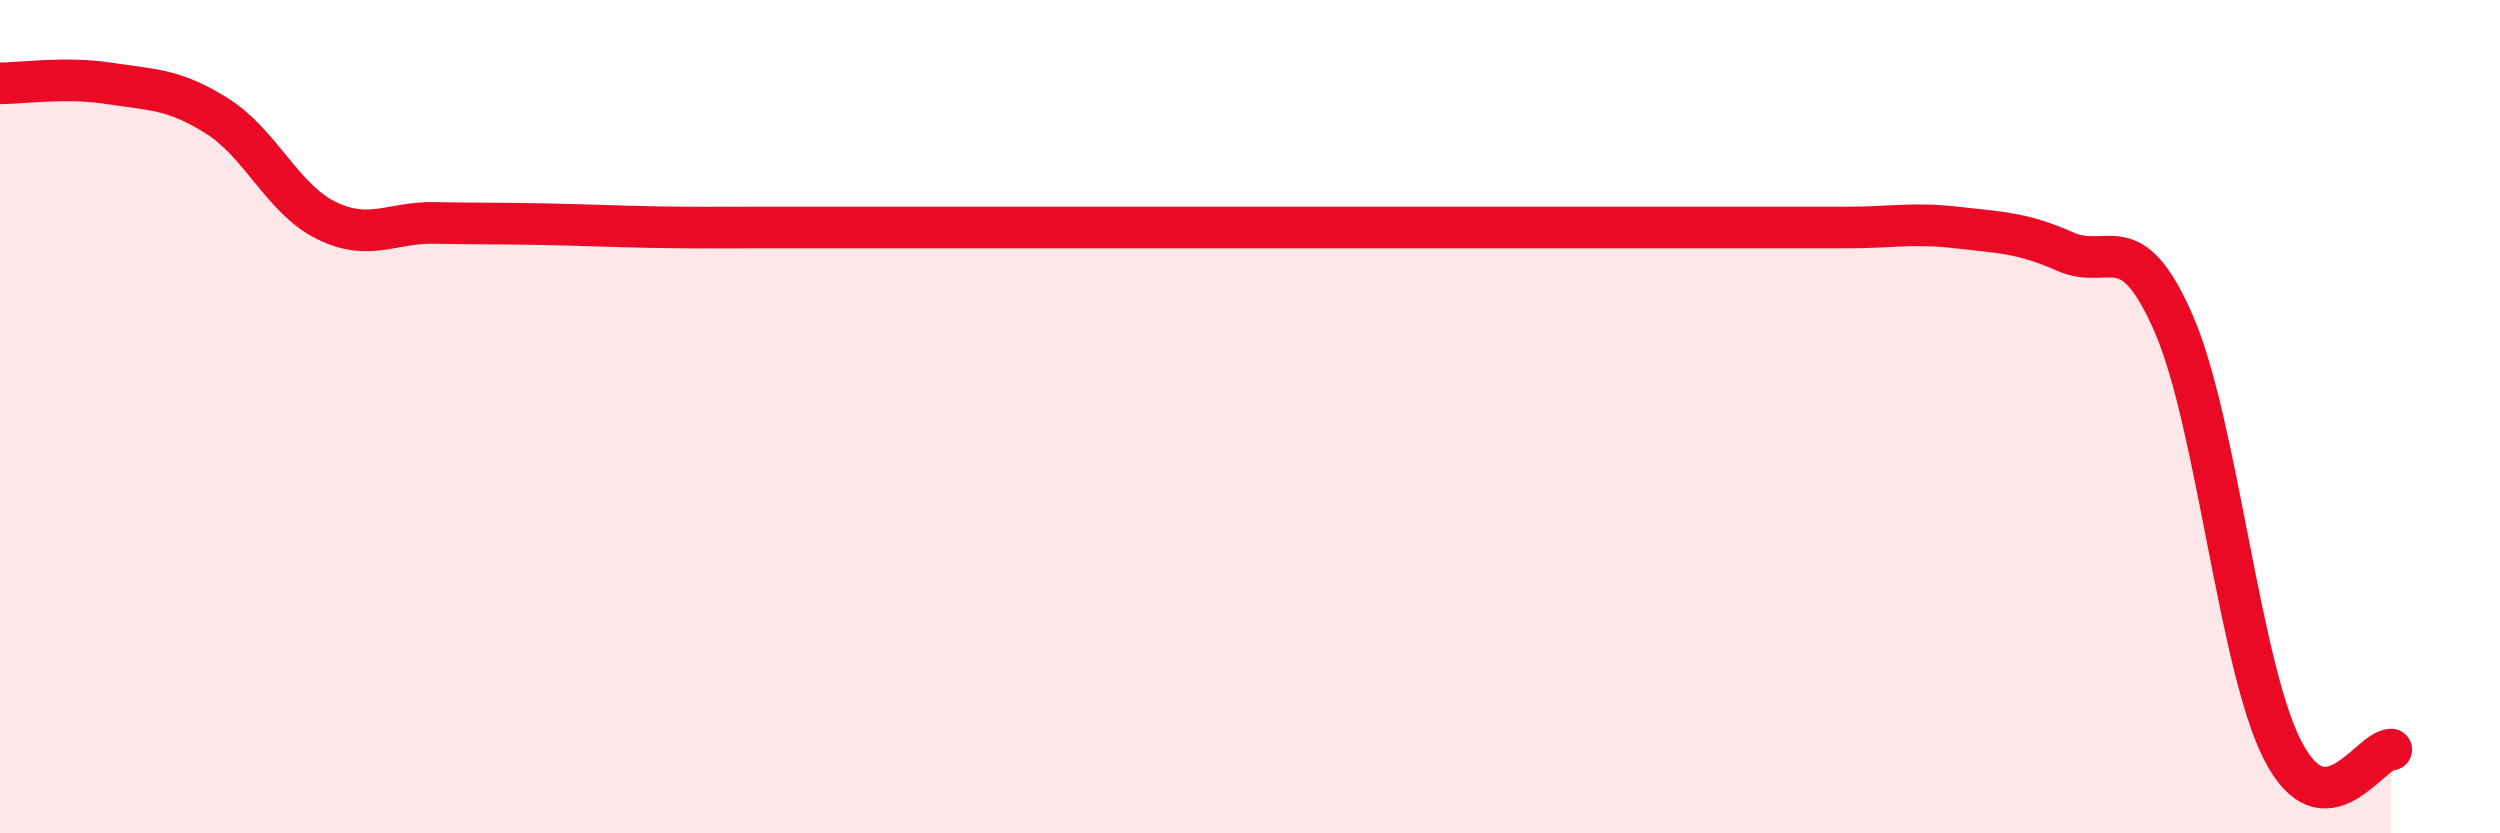
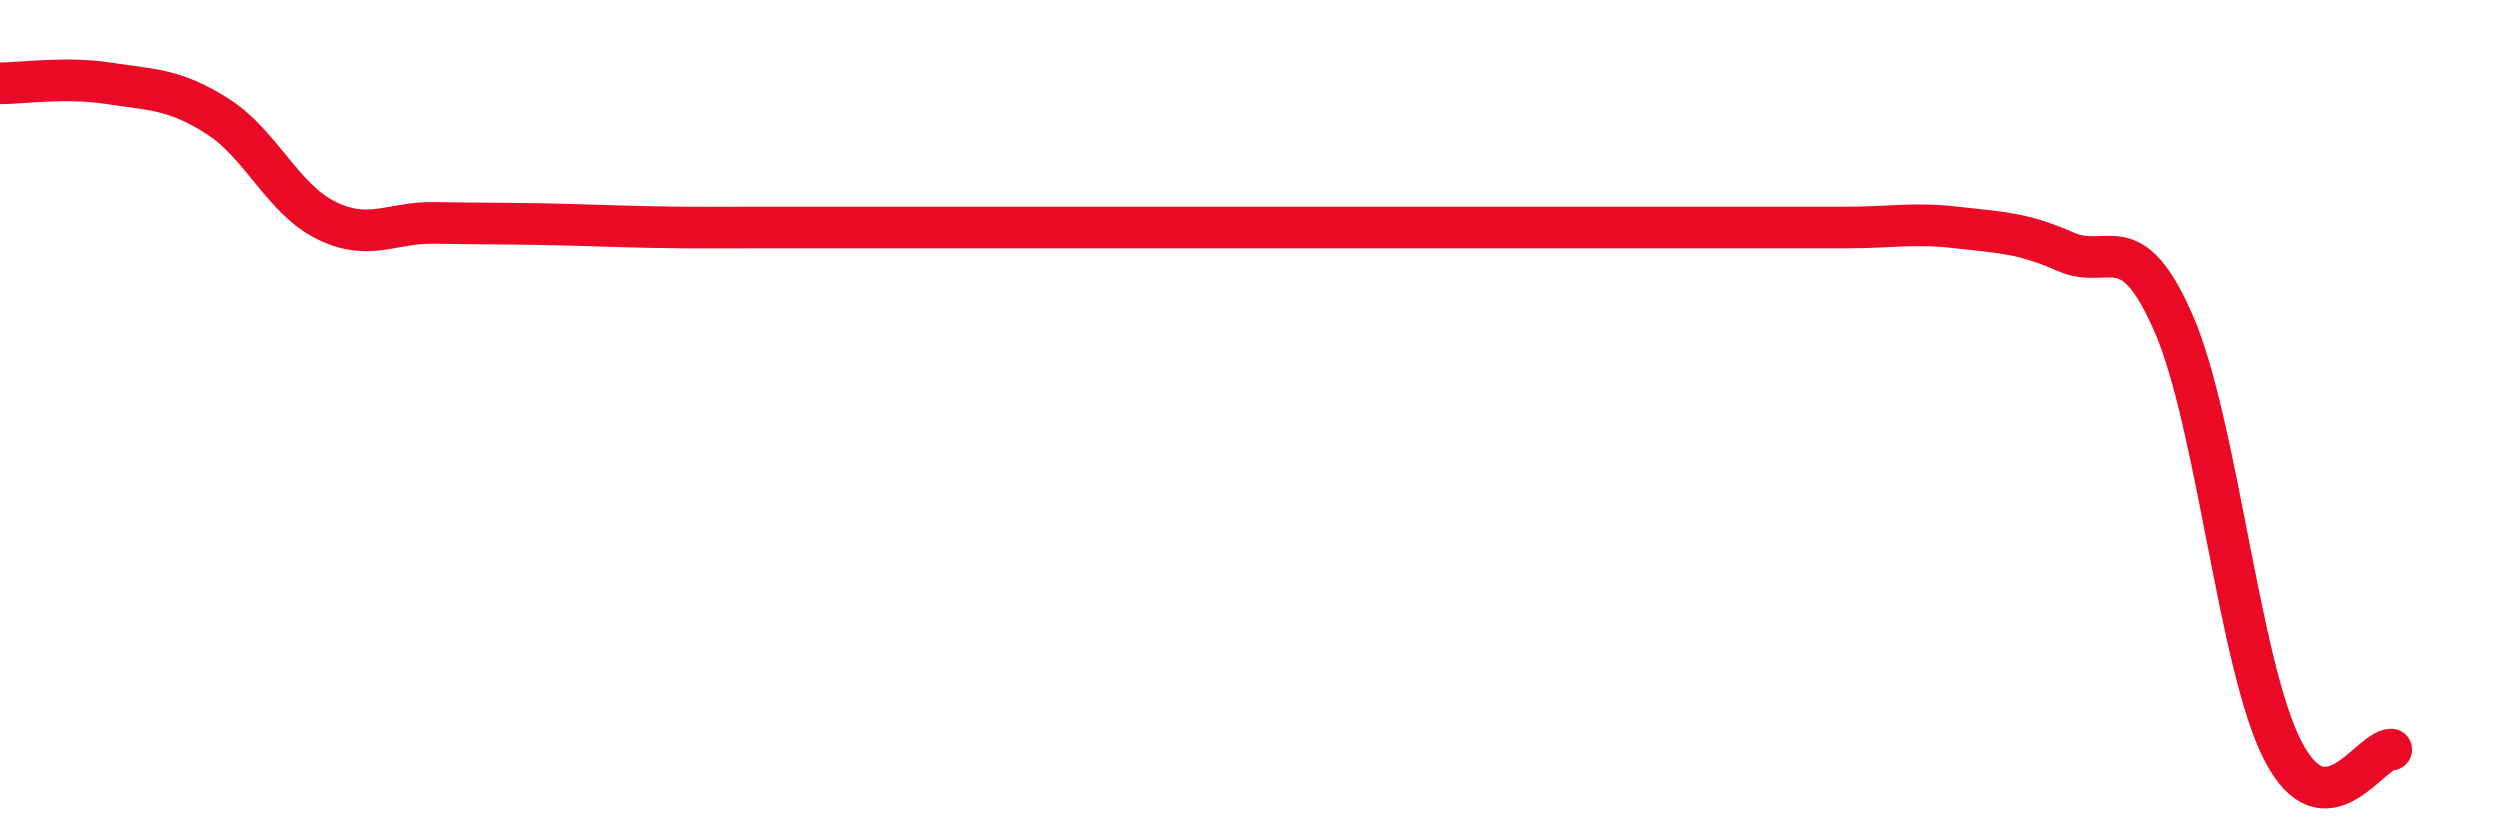
<svg xmlns="http://www.w3.org/2000/svg" width="60" height="20" viewBox="0 0 60 20">
-   <path d="M 0,2 C 0.52,2 1.57,1.84 2.61,2 C 3.65,2.16 4.18,2.13 5.22,2.79 C 6.26,3.45 6.79,4.78 7.83,5.29 C 8.87,5.8 9.39,5.33 10.43,5.35 C 11.47,5.37 12,5.36 13.04,5.38 C 14.08,5.4 14.61,5.43 15.65,5.45 C 16.69,5.47 17.22,5.46 18.26,5.46 C 19.3,5.46 19.83,5.46 20.87,5.46 C 21.91,5.46 22.44,5.46 23.48,5.46 C 24.52,5.46 25.05,5.46 26.09,5.46 C 27.13,5.46 27.66,5.46 28.7,5.46 C 29.74,5.46 30.26,5.46 31.3,5.46 C 32.34,5.46 32.87,5.46 33.91,5.46 C 34.95,5.46 35.48,5.46 36.52,5.46 C 37.56,5.46 38.09,5.46 39.13,5.46 C 40.17,5.46 40.7,5.46 41.74,5.46 C 42.78,5.46 43.31,5.46 44.35,5.46 C 45.39,5.46 45.92,5.34 46.96,5.46 C 48,5.58 48.53,5.58 49.57,6.04 C 50.61,6.5 51.13,5.38 52.17,7.77 C 53.21,10.16 53.74,15.96 54.78,18 C 55.82,20.04 56.87,17.99 57.39,17.99L57.39 20L0 20Z" fill="#EB0A25" opacity="0.1" stroke-linecap="round" stroke-linejoin="round" />
  <path d="M 0,2 C 0.52,2 1.57,1.84 2.61,2 C 3.65,2.16 4.18,2.13 5.22,2.79 C 6.26,3.45 6.79,4.78 7.83,5.29 C 8.87,5.8 9.39,5.33 10.43,5.35 C 11.47,5.37 12,5.36 13.04,5.38 C 14.08,5.4 14.61,5.43 15.65,5.45 C 16.69,5.47 17.22,5.46 18.26,5.46 C 19.3,5.46 19.83,5.46 20.87,5.46 C 21.91,5.46 22.44,5.46 23.48,5.46 C 24.52,5.46 25.05,5.46 26.09,5.46 C 27.13,5.46 27.66,5.46 28.7,5.46 C 29.74,5.46 30.26,5.46 31.3,5.46 C 32.34,5.46 32.87,5.46 33.91,5.46 C 34.95,5.46 35.48,5.46 36.52,5.46 C 37.56,5.46 38.09,5.46 39.13,5.46 C 40.17,5.46 40.7,5.46 41.74,5.46 C 42.78,5.46 43.31,5.46 44.35,5.46 C 45.39,5.46 45.92,5.34 46.96,5.46 C 48,5.58 48.53,5.58 49.57,6.04 C 50.61,6.5 51.13,5.38 52.17,7.77 C 53.21,10.16 53.74,15.96 54.78,18 C 55.82,20.04 56.87,17.99 57.39,17.99" stroke="#EB0A25" stroke-width="1" fill="none" stroke-linecap="round" stroke-linejoin="round" />
</svg>